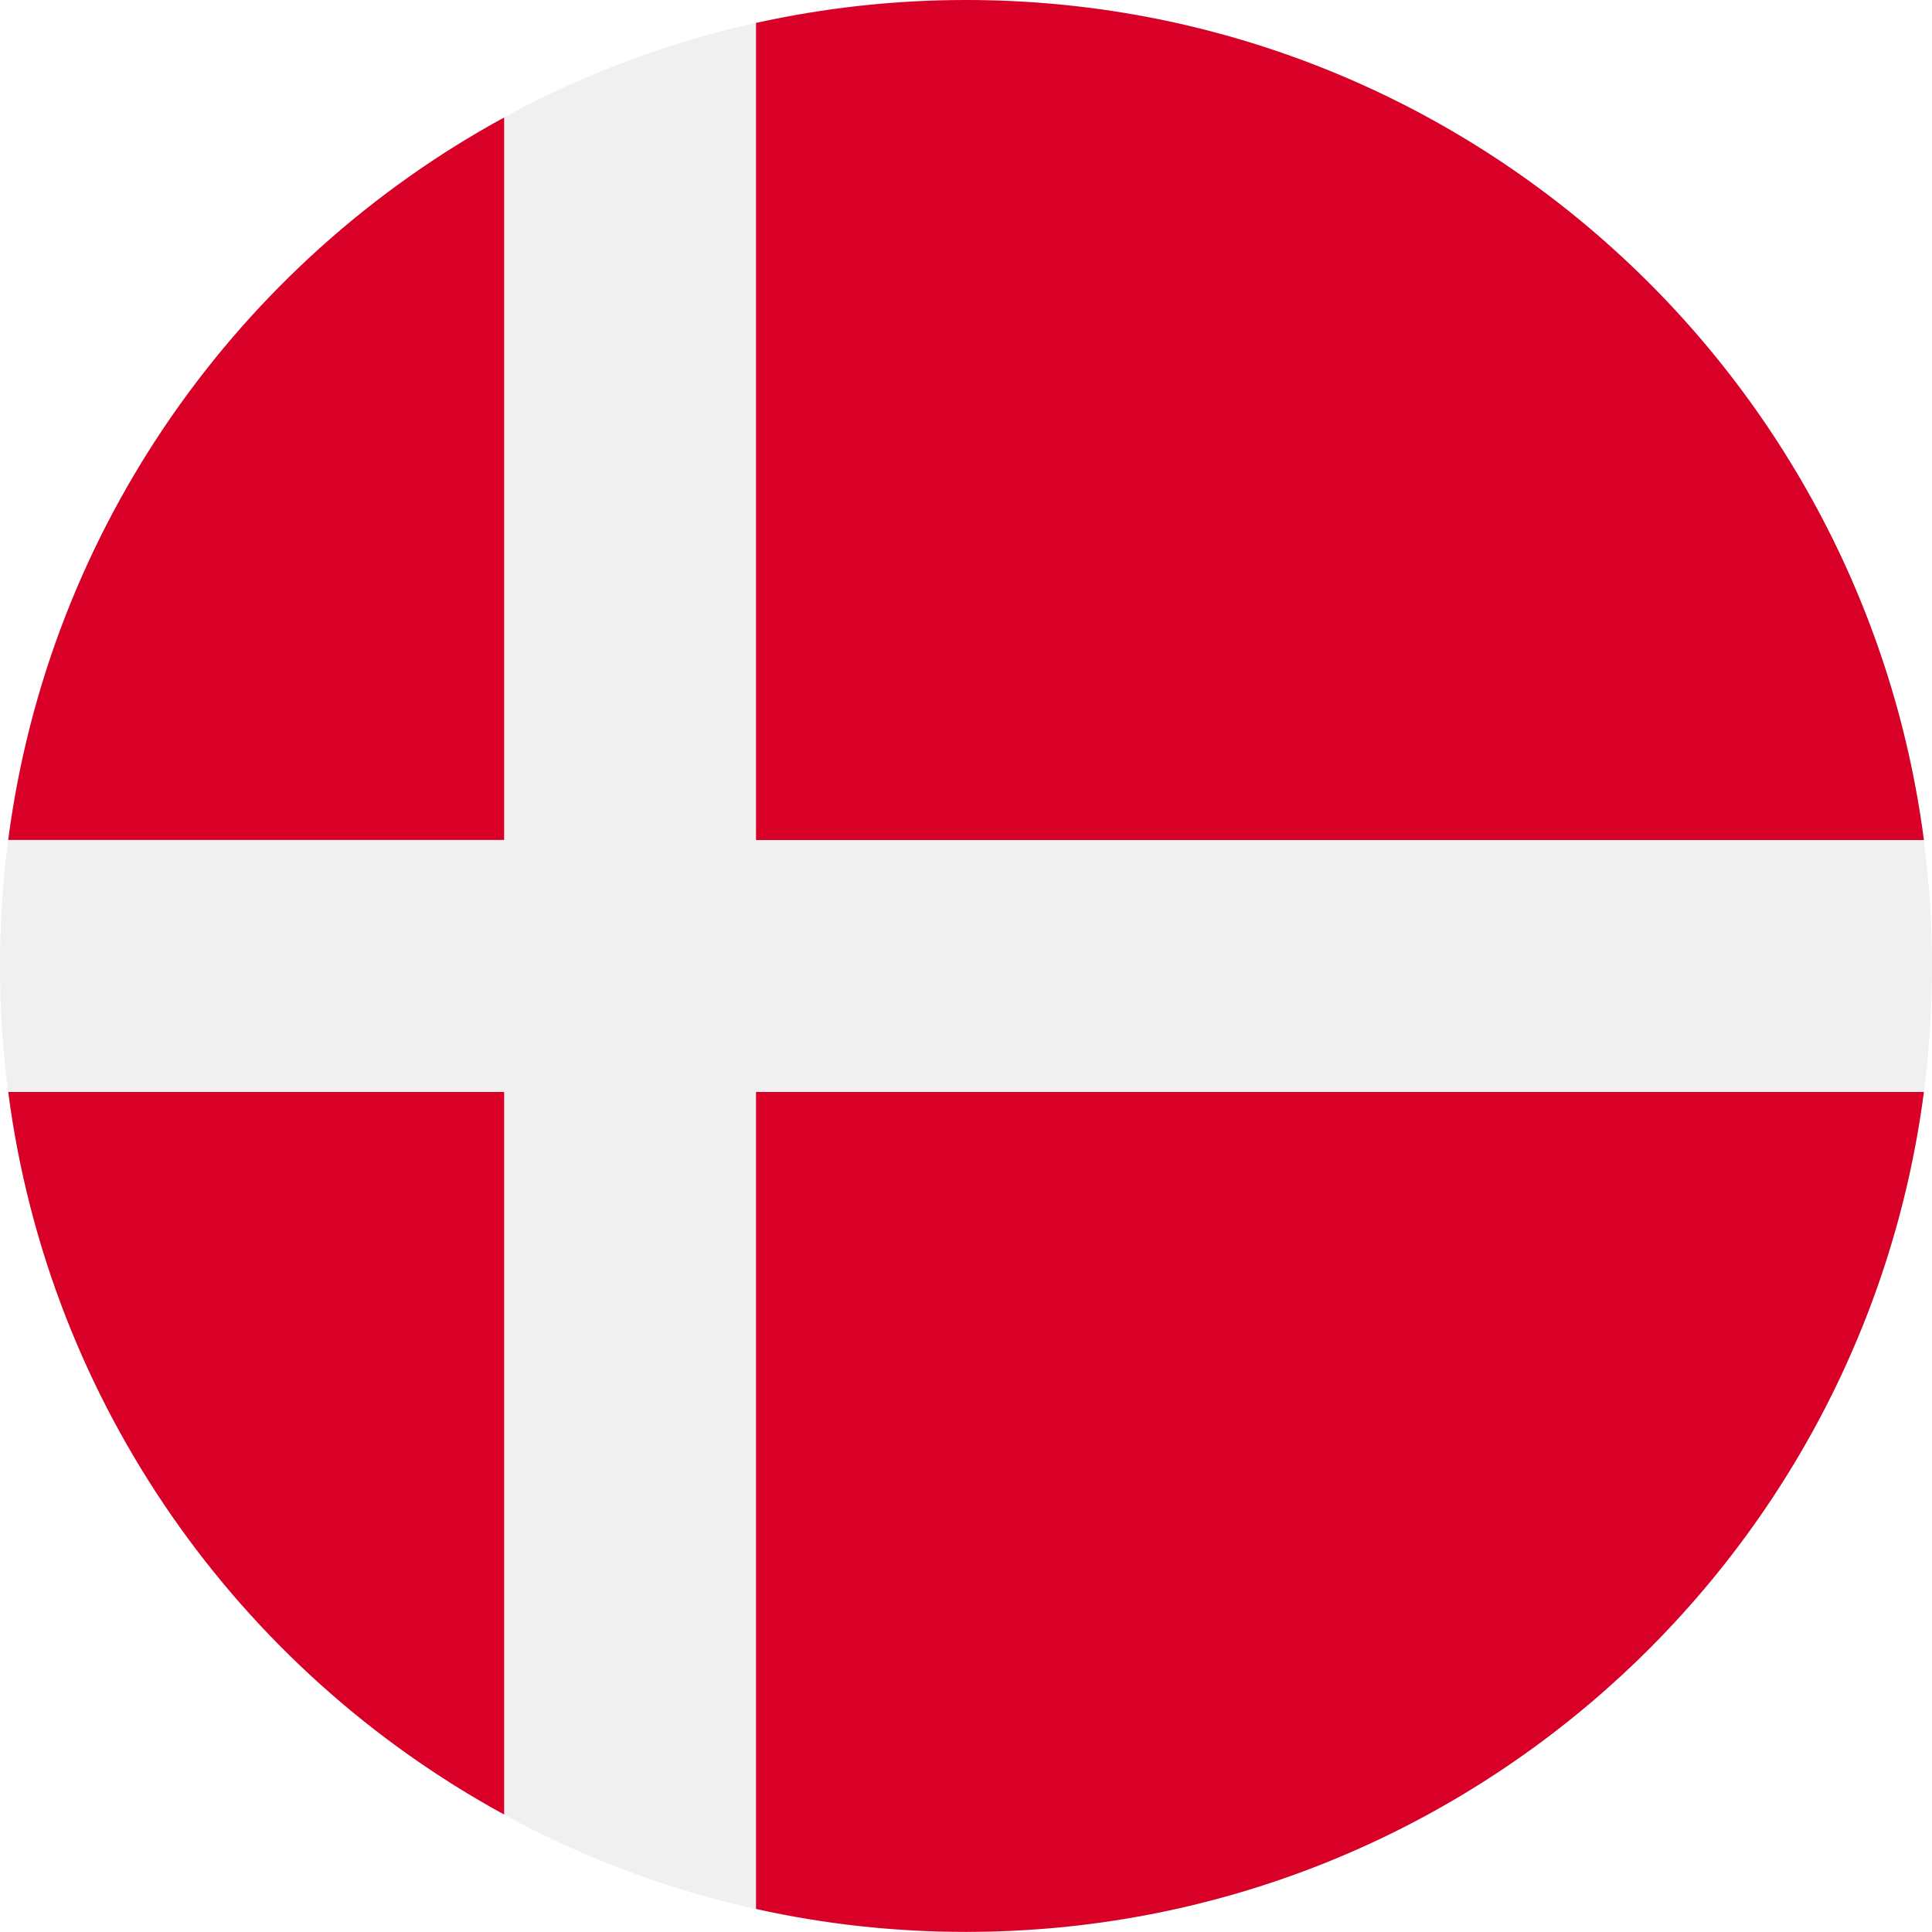
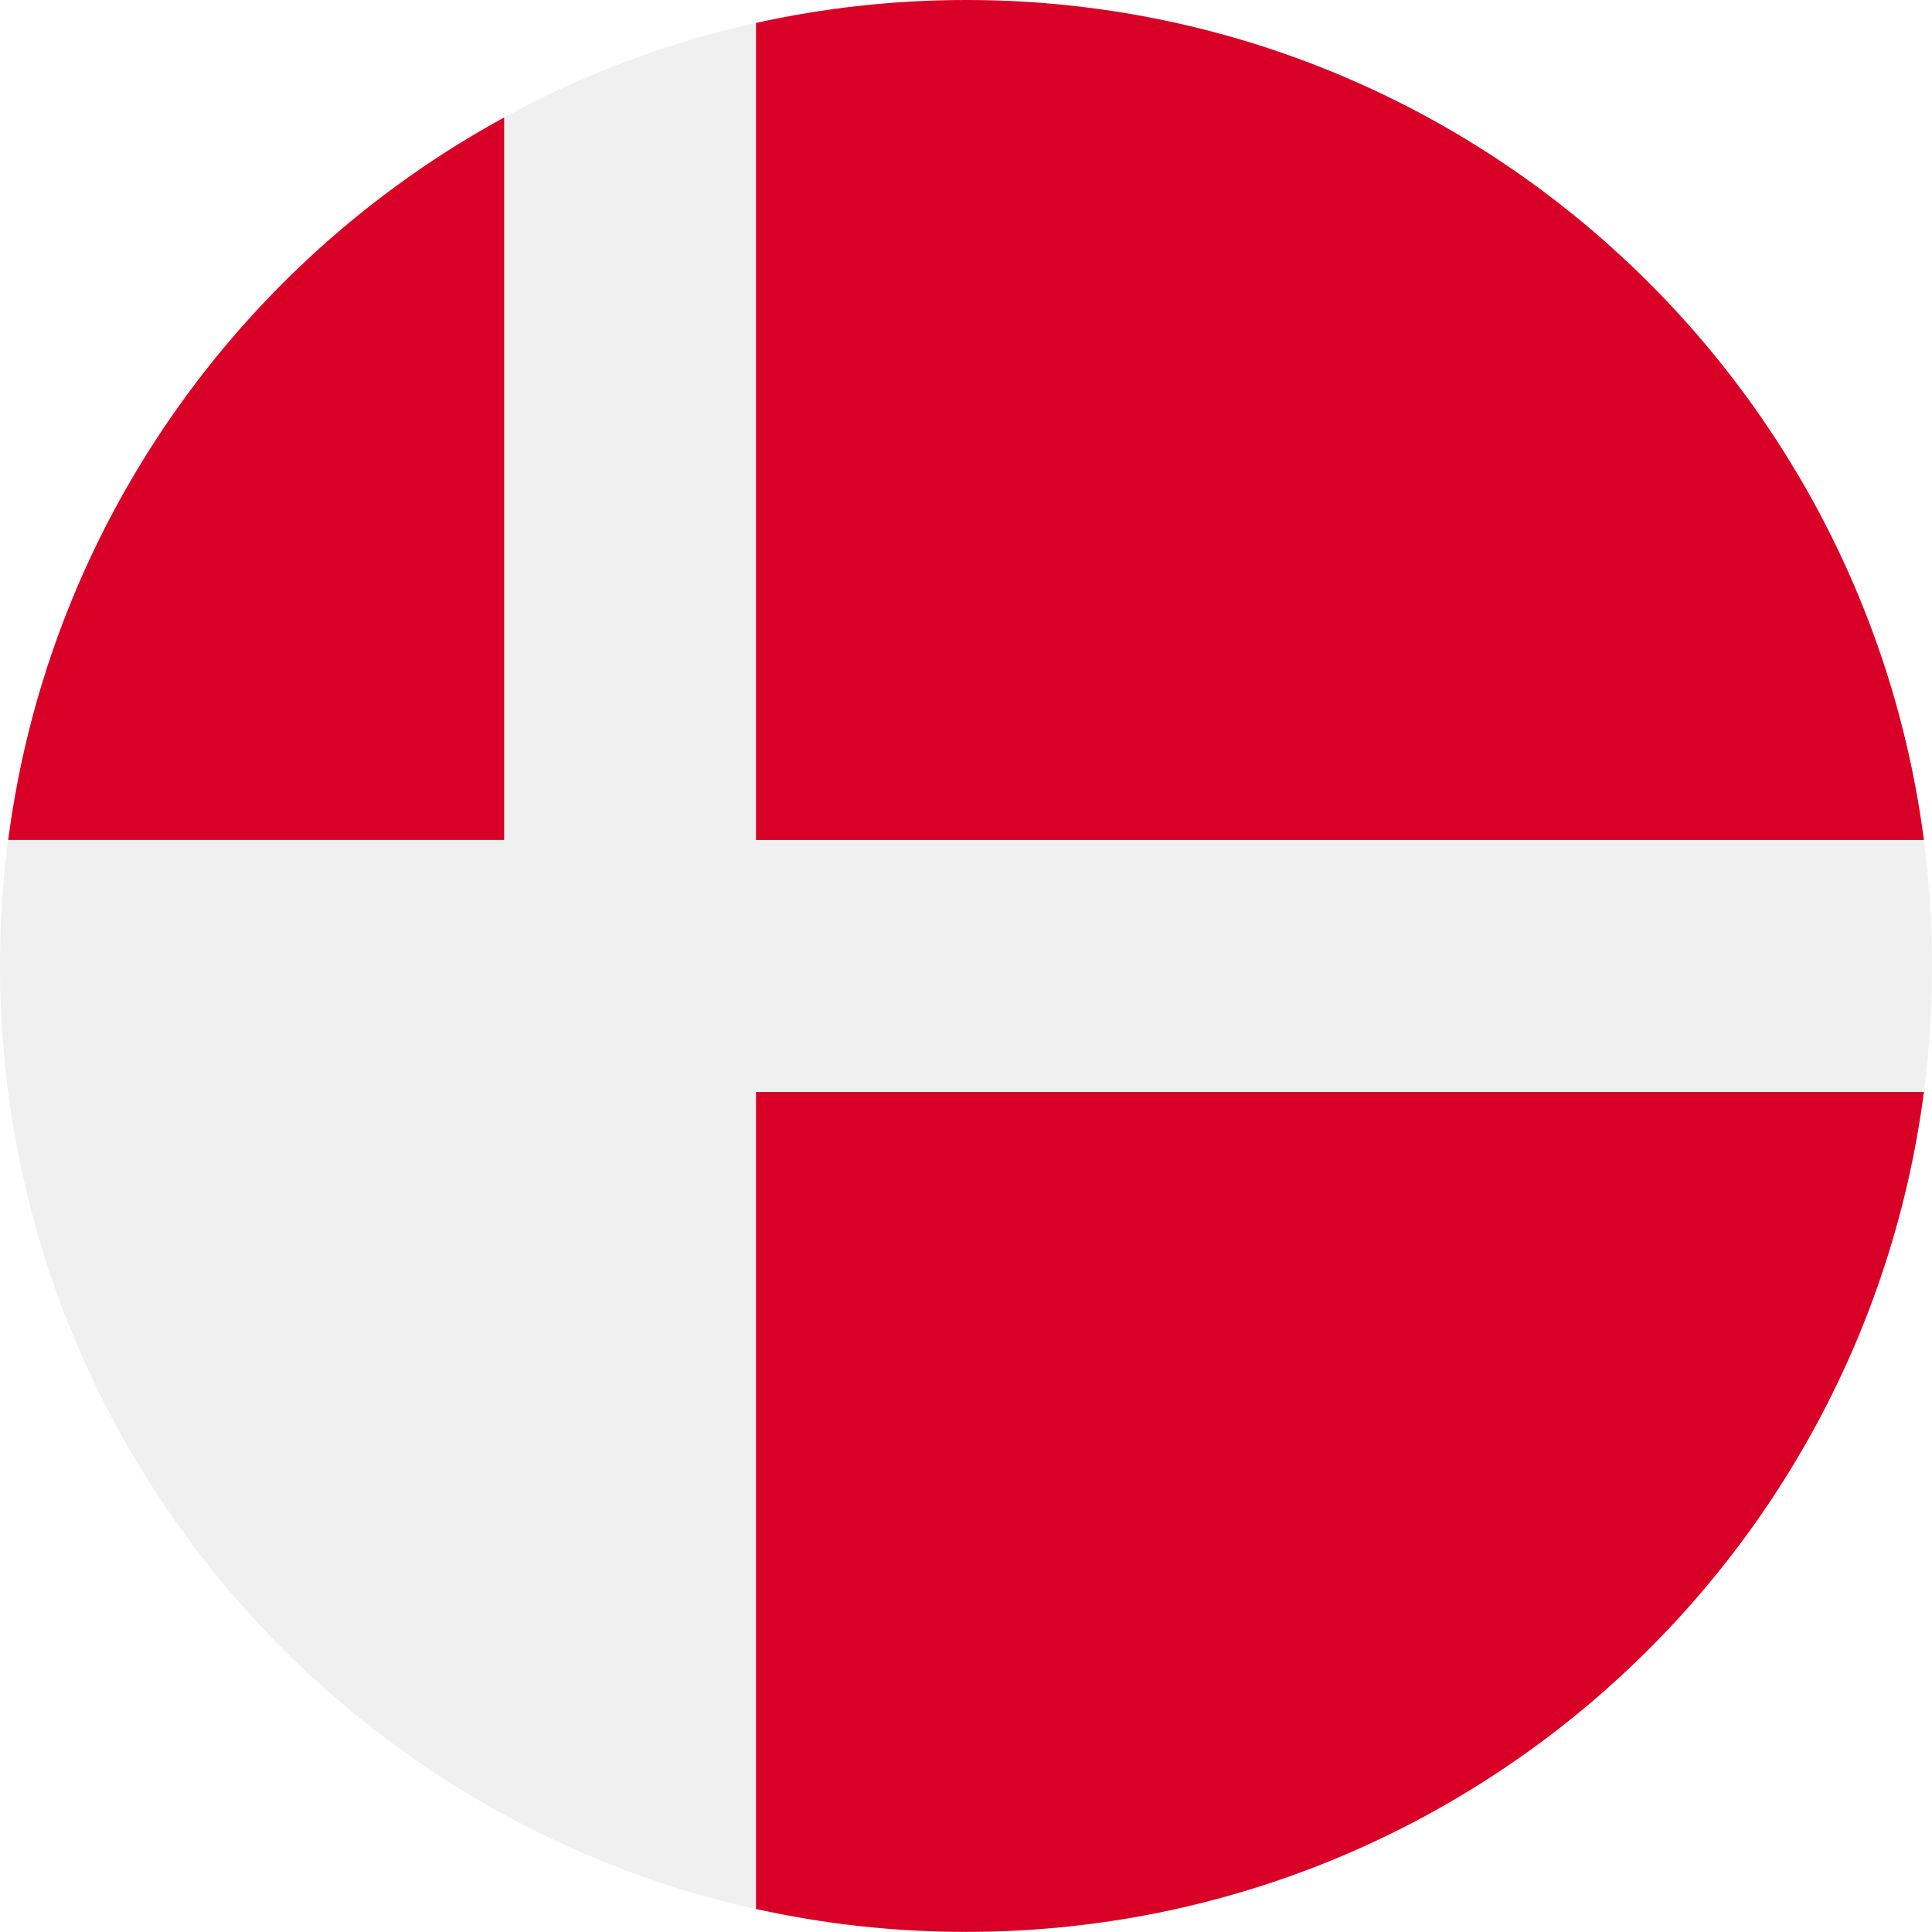
<svg xmlns="http://www.w3.org/2000/svg" viewBox="0 0 16 16" fill="none">
  <rect width="16" height="16" fill="white" />
  <path d="M8 16C12.418 16 16 12.418 16 8C16 3.582 12.418 0 8 0C3.582 0 0 3.582 0 8C0 12.418 3.582 16 8 16Z" fill="#F0F0F0" />
  <path d="M6.261 6.957H15.933C15.421 3.031 12.065 0 8 0C7.403 0 6.821 0.066 6.261 0.19V6.957H6.261Z" fill="#D80027" />
-   <path d="M4.175 6.956V0.973C1.978 2.171 0.405 4.37 0.068 6.956H4.175V6.956Z" fill="#D80027" />
-   <path d="M4.175 9.043H0.068C0.405 11.63 1.978 13.828 4.175 15.027L4.175 9.043Z" fill="#D80027" />
+   <path d="M4.175 6.956V0.973C1.978 2.171 0.405 4.37 0.068 6.956V6.956Z" fill="#D80027" />
  <path d="M6.261 9.043V15.809C6.821 15.934 7.403 15.999 8 15.999C12.065 15.999 15.421 12.968 15.933 9.043H6.261V9.043Z" fill="#D80027" />
</svg>